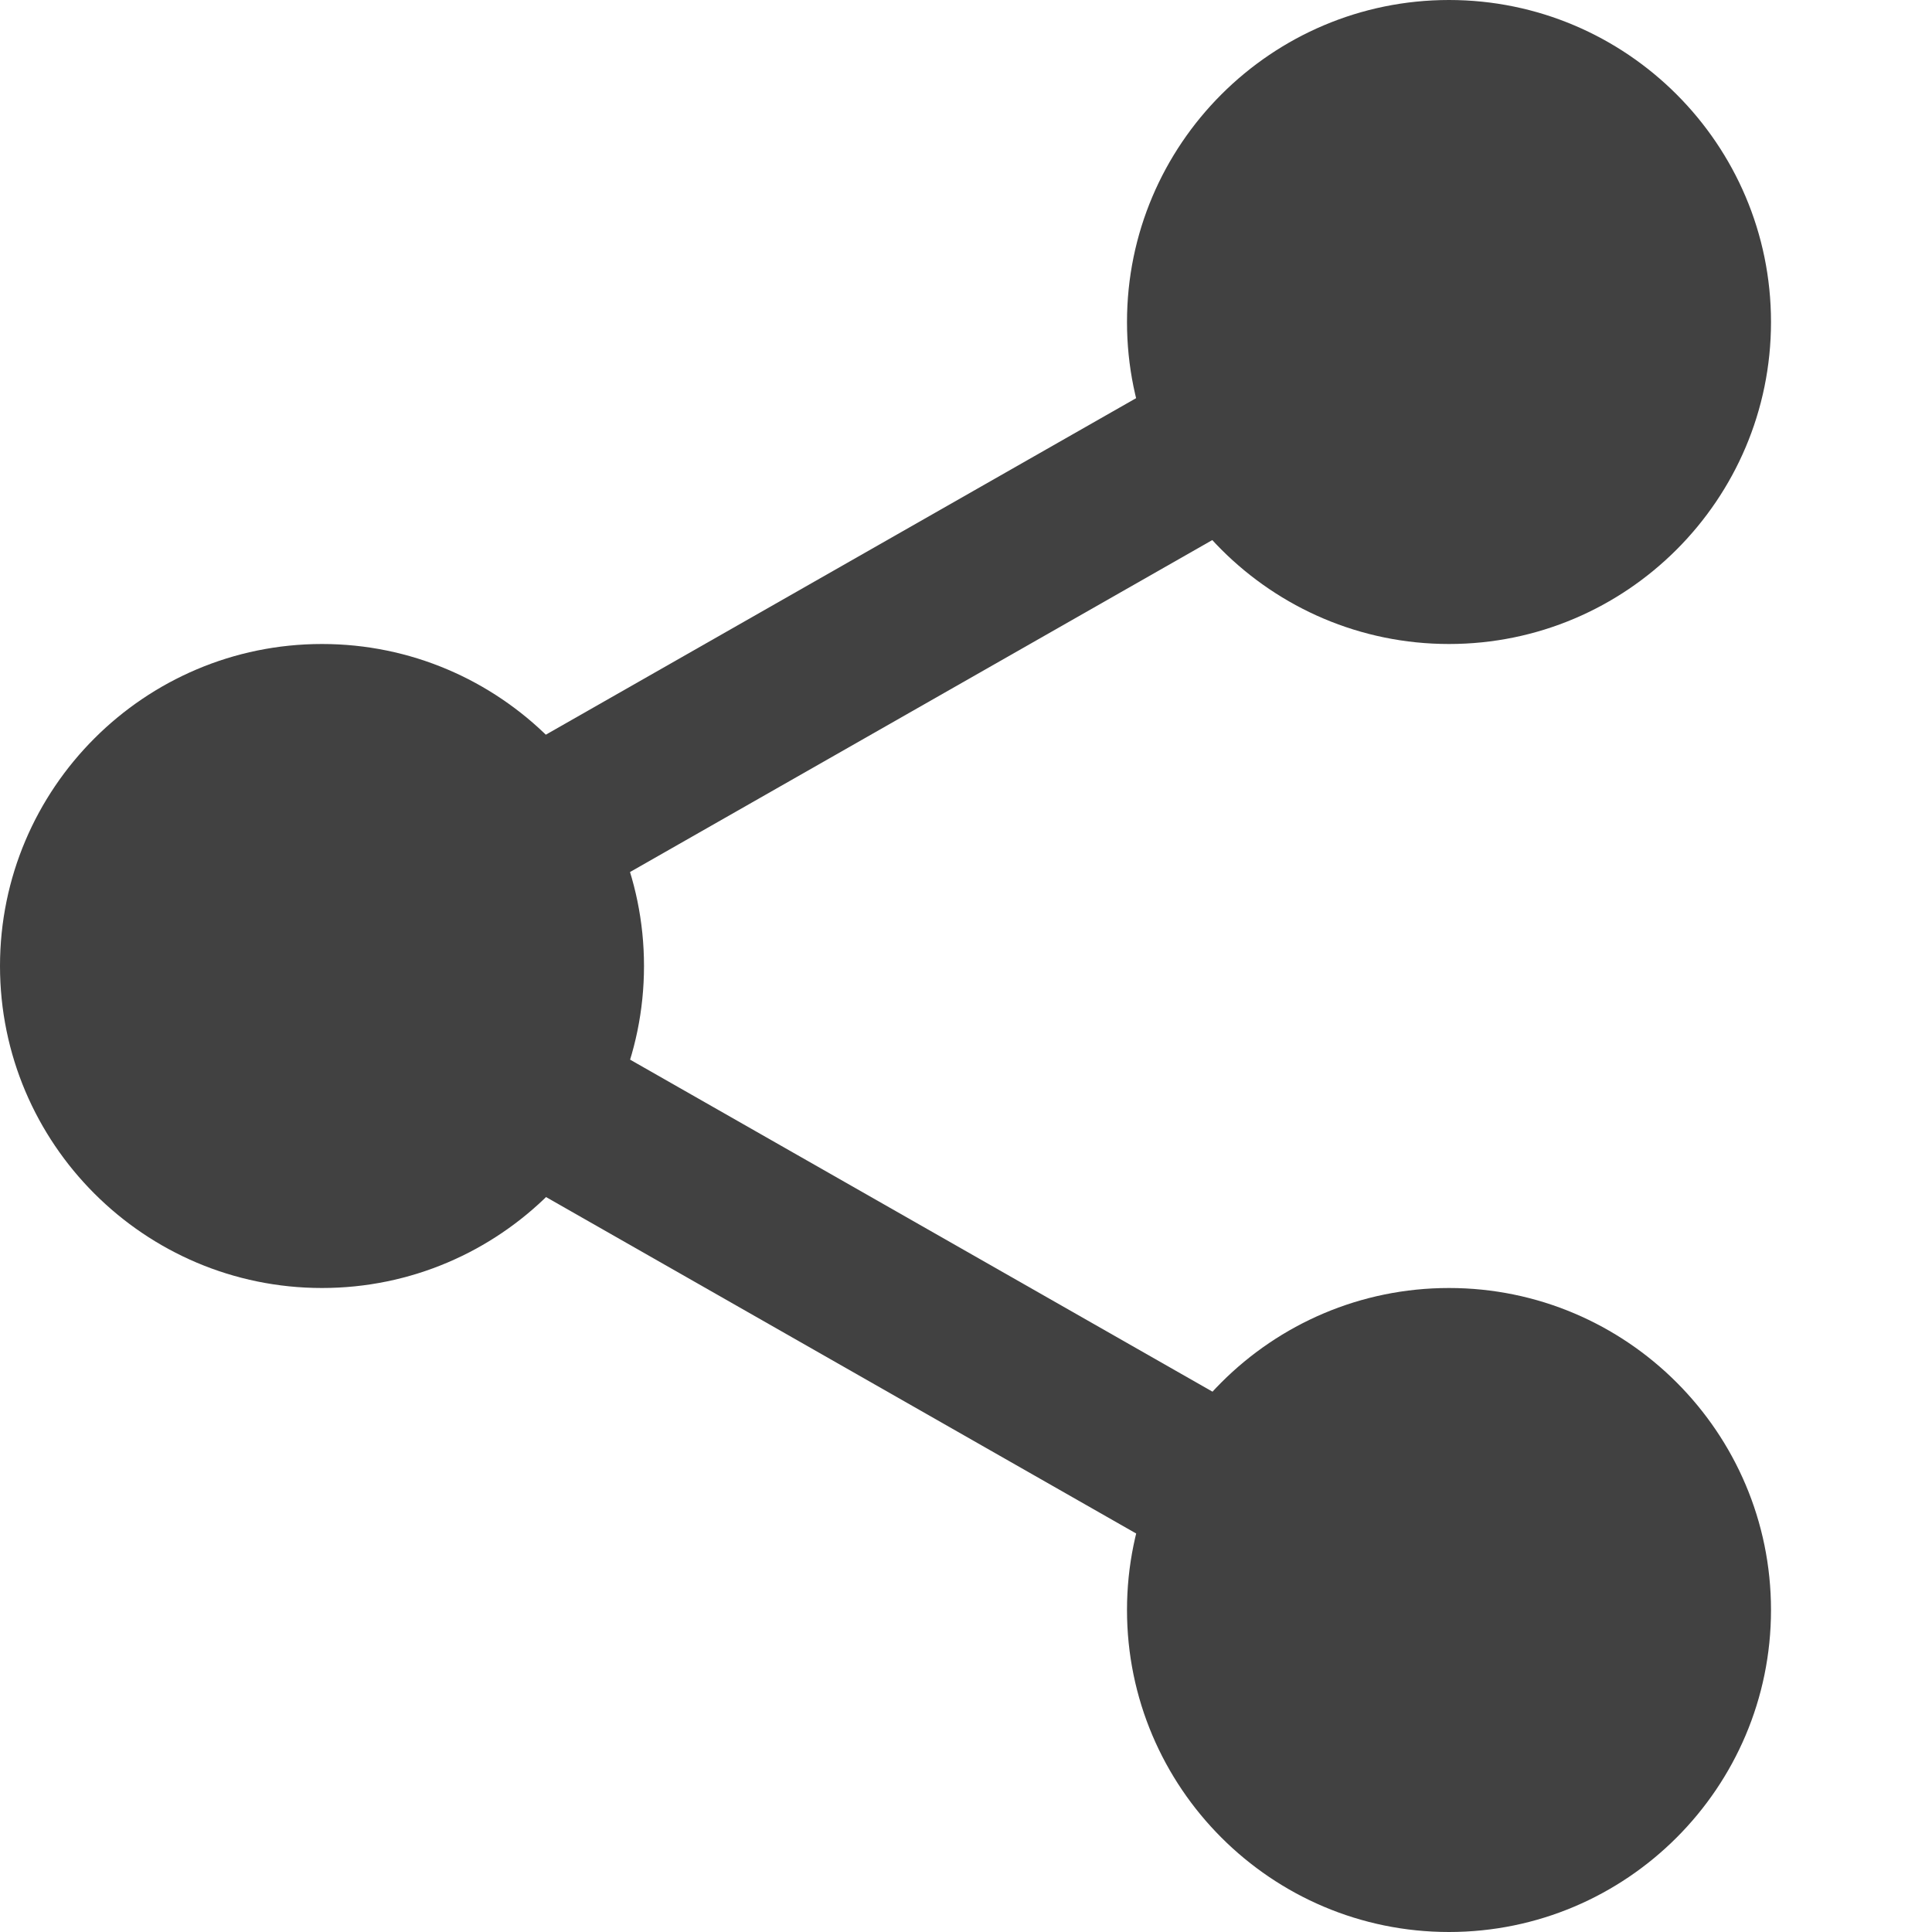
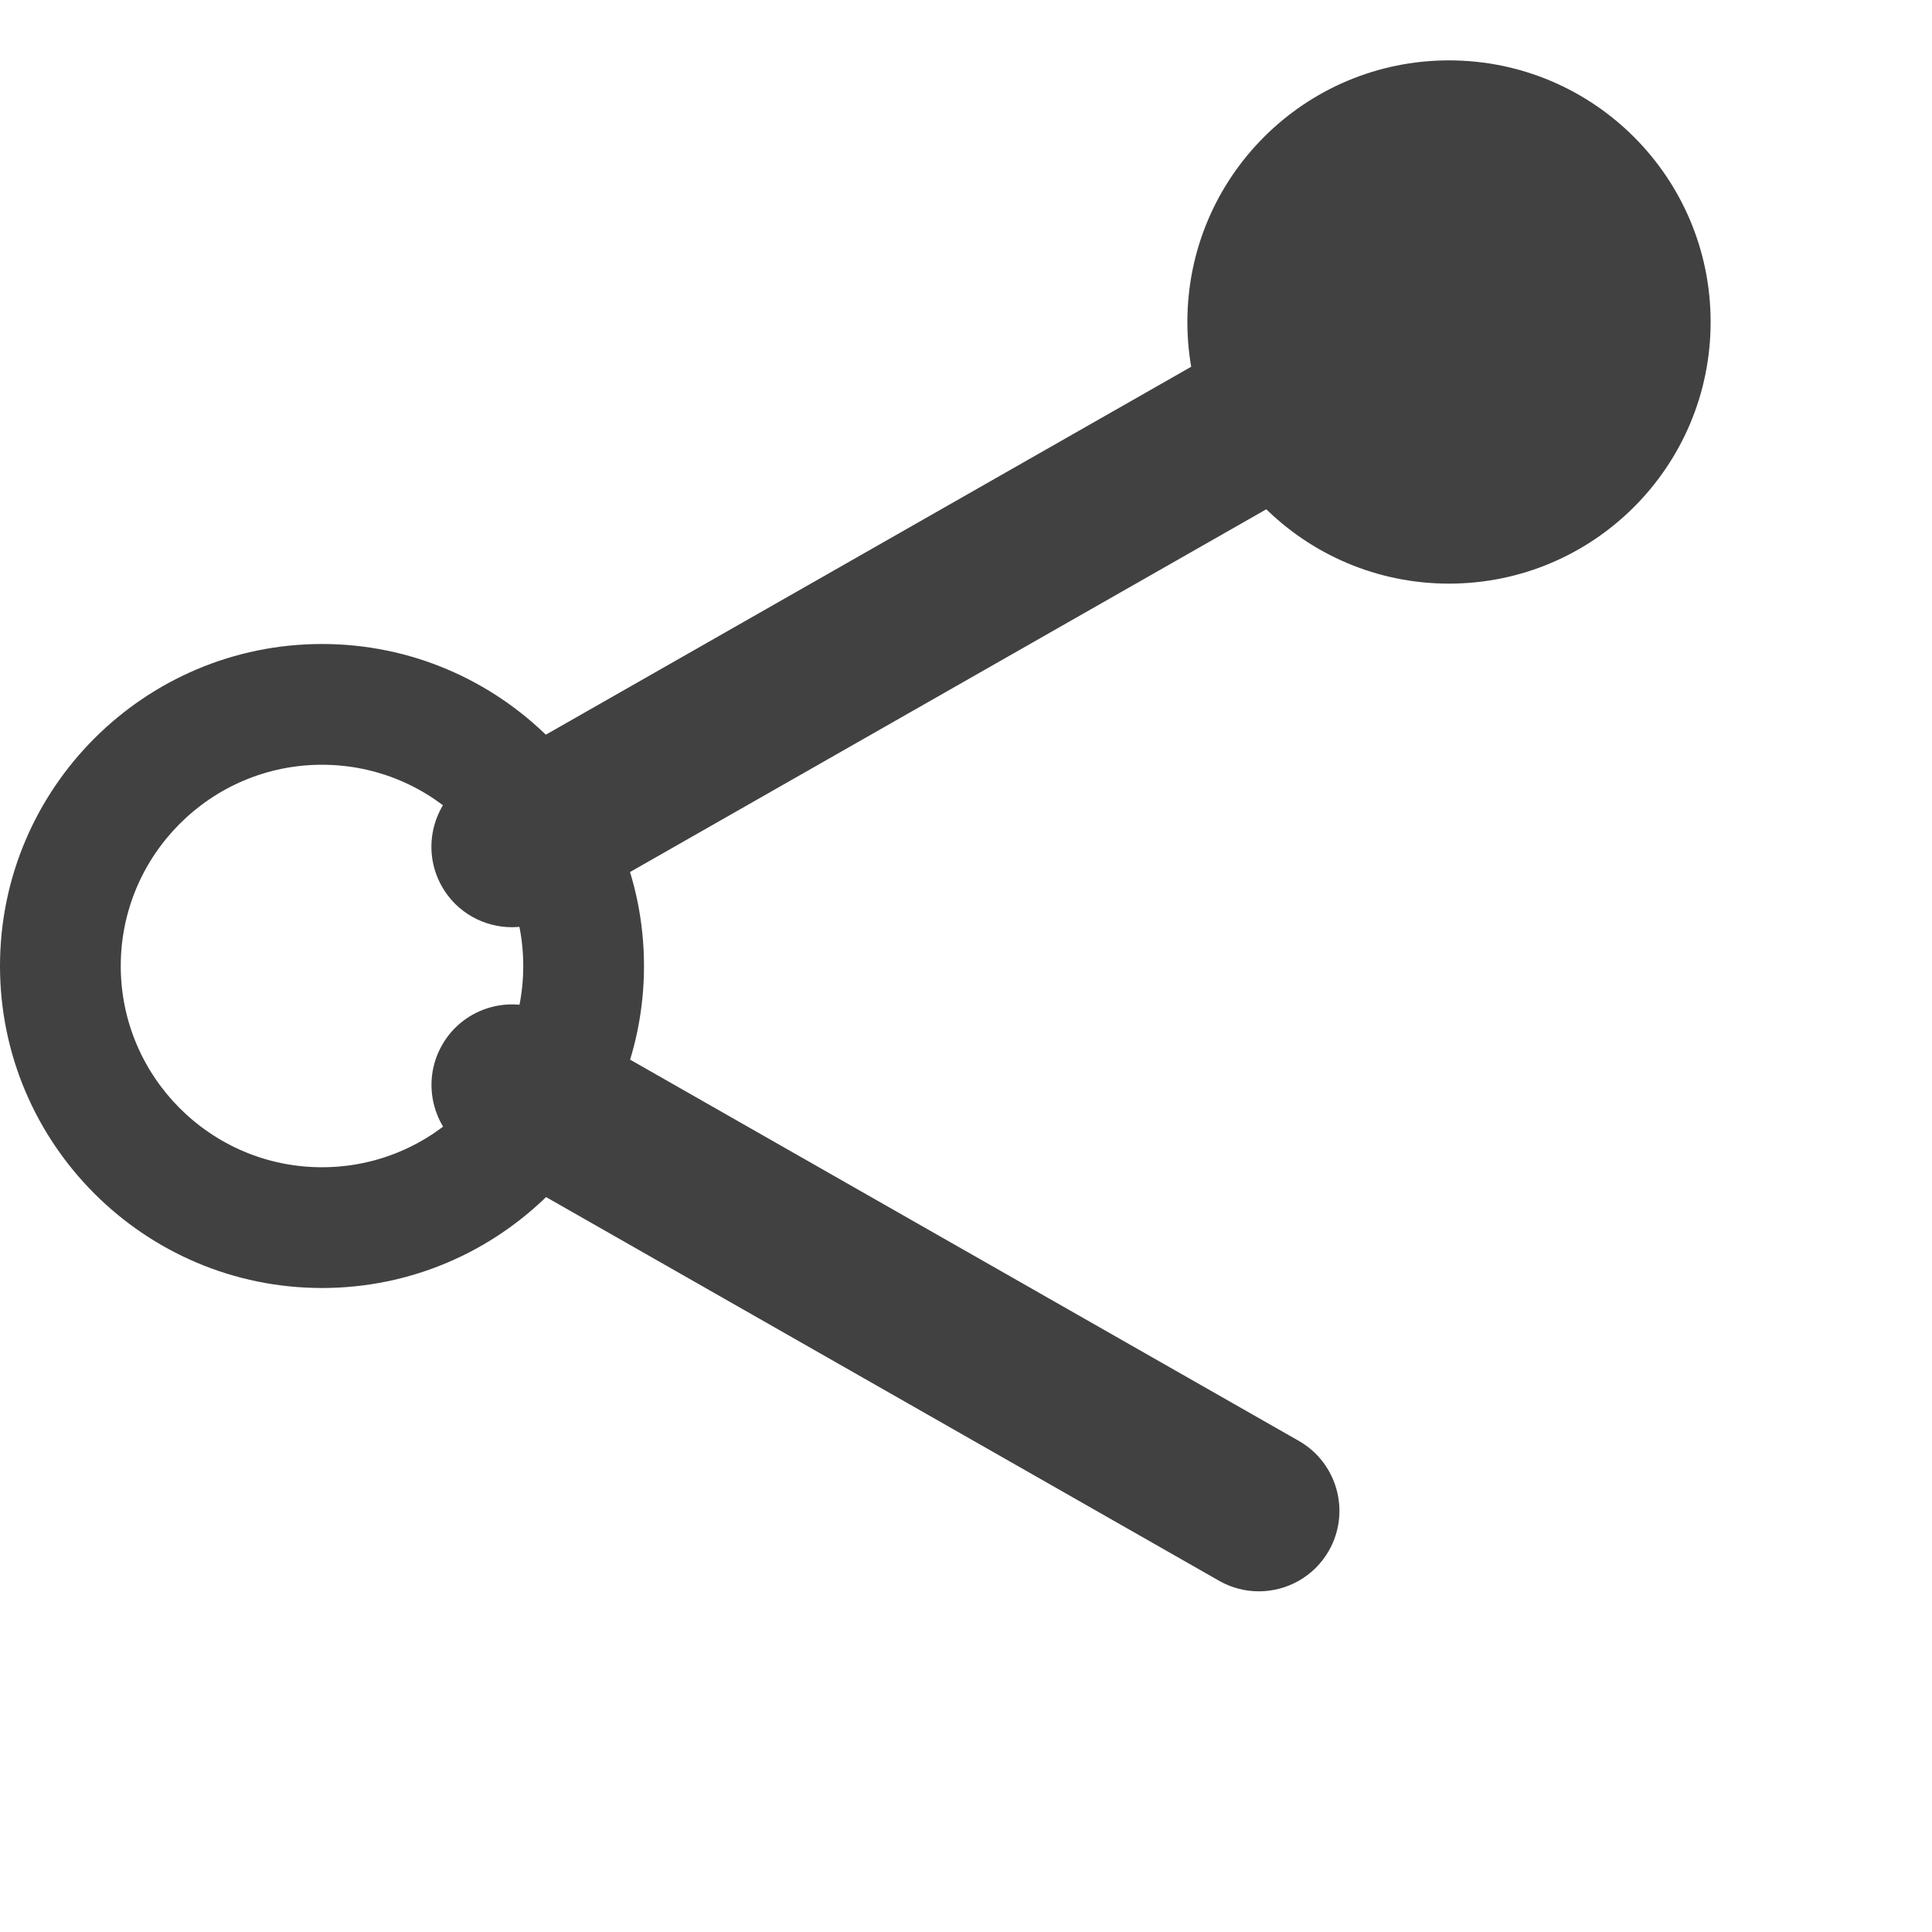
<svg xmlns="http://www.w3.org/2000/svg" width="24" height="24" viewBox="0 0 24 24" fill="none">
  <path d="M21.25 4C21.25 5.795 19.795 7.25 18 7.25C16.205 7.25 14.75 5.795 14.75 4C14.75 2.205 16.205 0.75 18 0.75C19.795 0.75 21.25 2.205 21.25 4Z" fill="#414141" />
-   <path d="M18 8C15.794 8 14 6.206 14 4C14 1.794 15.794 0 18 0C20.206 0 22 1.794 22 4C22 6.206 20.206 8 18 8ZM18 1.5C16.621 1.5 15.5 2.622 15.5 4C15.5 5.378 16.621 6.5 18 6.5C19.379 6.5 20.5 5.378 20.5 4C20.5 2.622 19.379 1.5 18 1.5ZM21.25 20C21.25 21.795 19.795 23.25 18 23.25C16.205 23.25 14.75 21.795 14.75 20C14.75 18.205 16.205 16.75 18 16.75C19.795 16.75 21.25 18.205 21.25 20Z" fill="#414141" />
-   <path d="M18 24C15.794 24 14 22.206 14 20C14 17.794 15.794 16 18 16C20.206 16 22 17.794 22 20C22 22.206 20.206 24 18 24ZM18 17.5C16.621 17.5 15.5 18.622 15.5 20C15.5 21.378 16.621 22.5 18 22.5C19.379 22.5 20.5 21.378 20.5 20C20.5 18.622 19.379 17.5 18 17.5ZM7.25 12C7.25 13.795 5.795 15.25 4 15.25C2.205 15.25 0.75 13.795 0.75 12C0.75 10.205 2.205 8.75 4 8.75C5.795 8.75 7.25 10.205 7.25 12Z" fill="#414141" />
  <path d="M4 16C1.794 16 0 14.206 0 12C0 9.794 1.794 8 4 8C6.206 8 8 9.794 8 12C8 14.206 6.206 16 4 16ZM4 9.5C2.621 9.5 1.5 10.622 1.5 12C1.5 13.378 2.621 14.5 4 14.5C5.379 14.5 6.5 13.378 6.5 12C6.5 10.622 5.379 9.5 4 9.5Z" fill="#414141" />
  <path d="M6.36 11.518C6.012 11.518 5.674 11.337 5.49 11.013C5.217 10.534 5.385 9.923 5.864 9.649L15.143 4.359C15.622 4.084 16.233 4.252 16.507 4.733C16.78 5.212 16.612 5.823 16.133 6.097L6.854 11.387C6.704 11.473 6.534 11.518 6.36 11.518ZM15.638 19.768C15.47 19.768 15.3 19.726 15.144 19.637L5.865 14.347C5.386 14.074 5.218 13.463 5.491 12.983C5.763 12.503 6.375 12.334 6.855 12.609L16.134 17.899C16.613 18.172 16.781 18.783 16.508 19.263C16.323 19.587 15.985 19.768 15.638 19.768H15.638Z" fill="#414141" />
</svg>